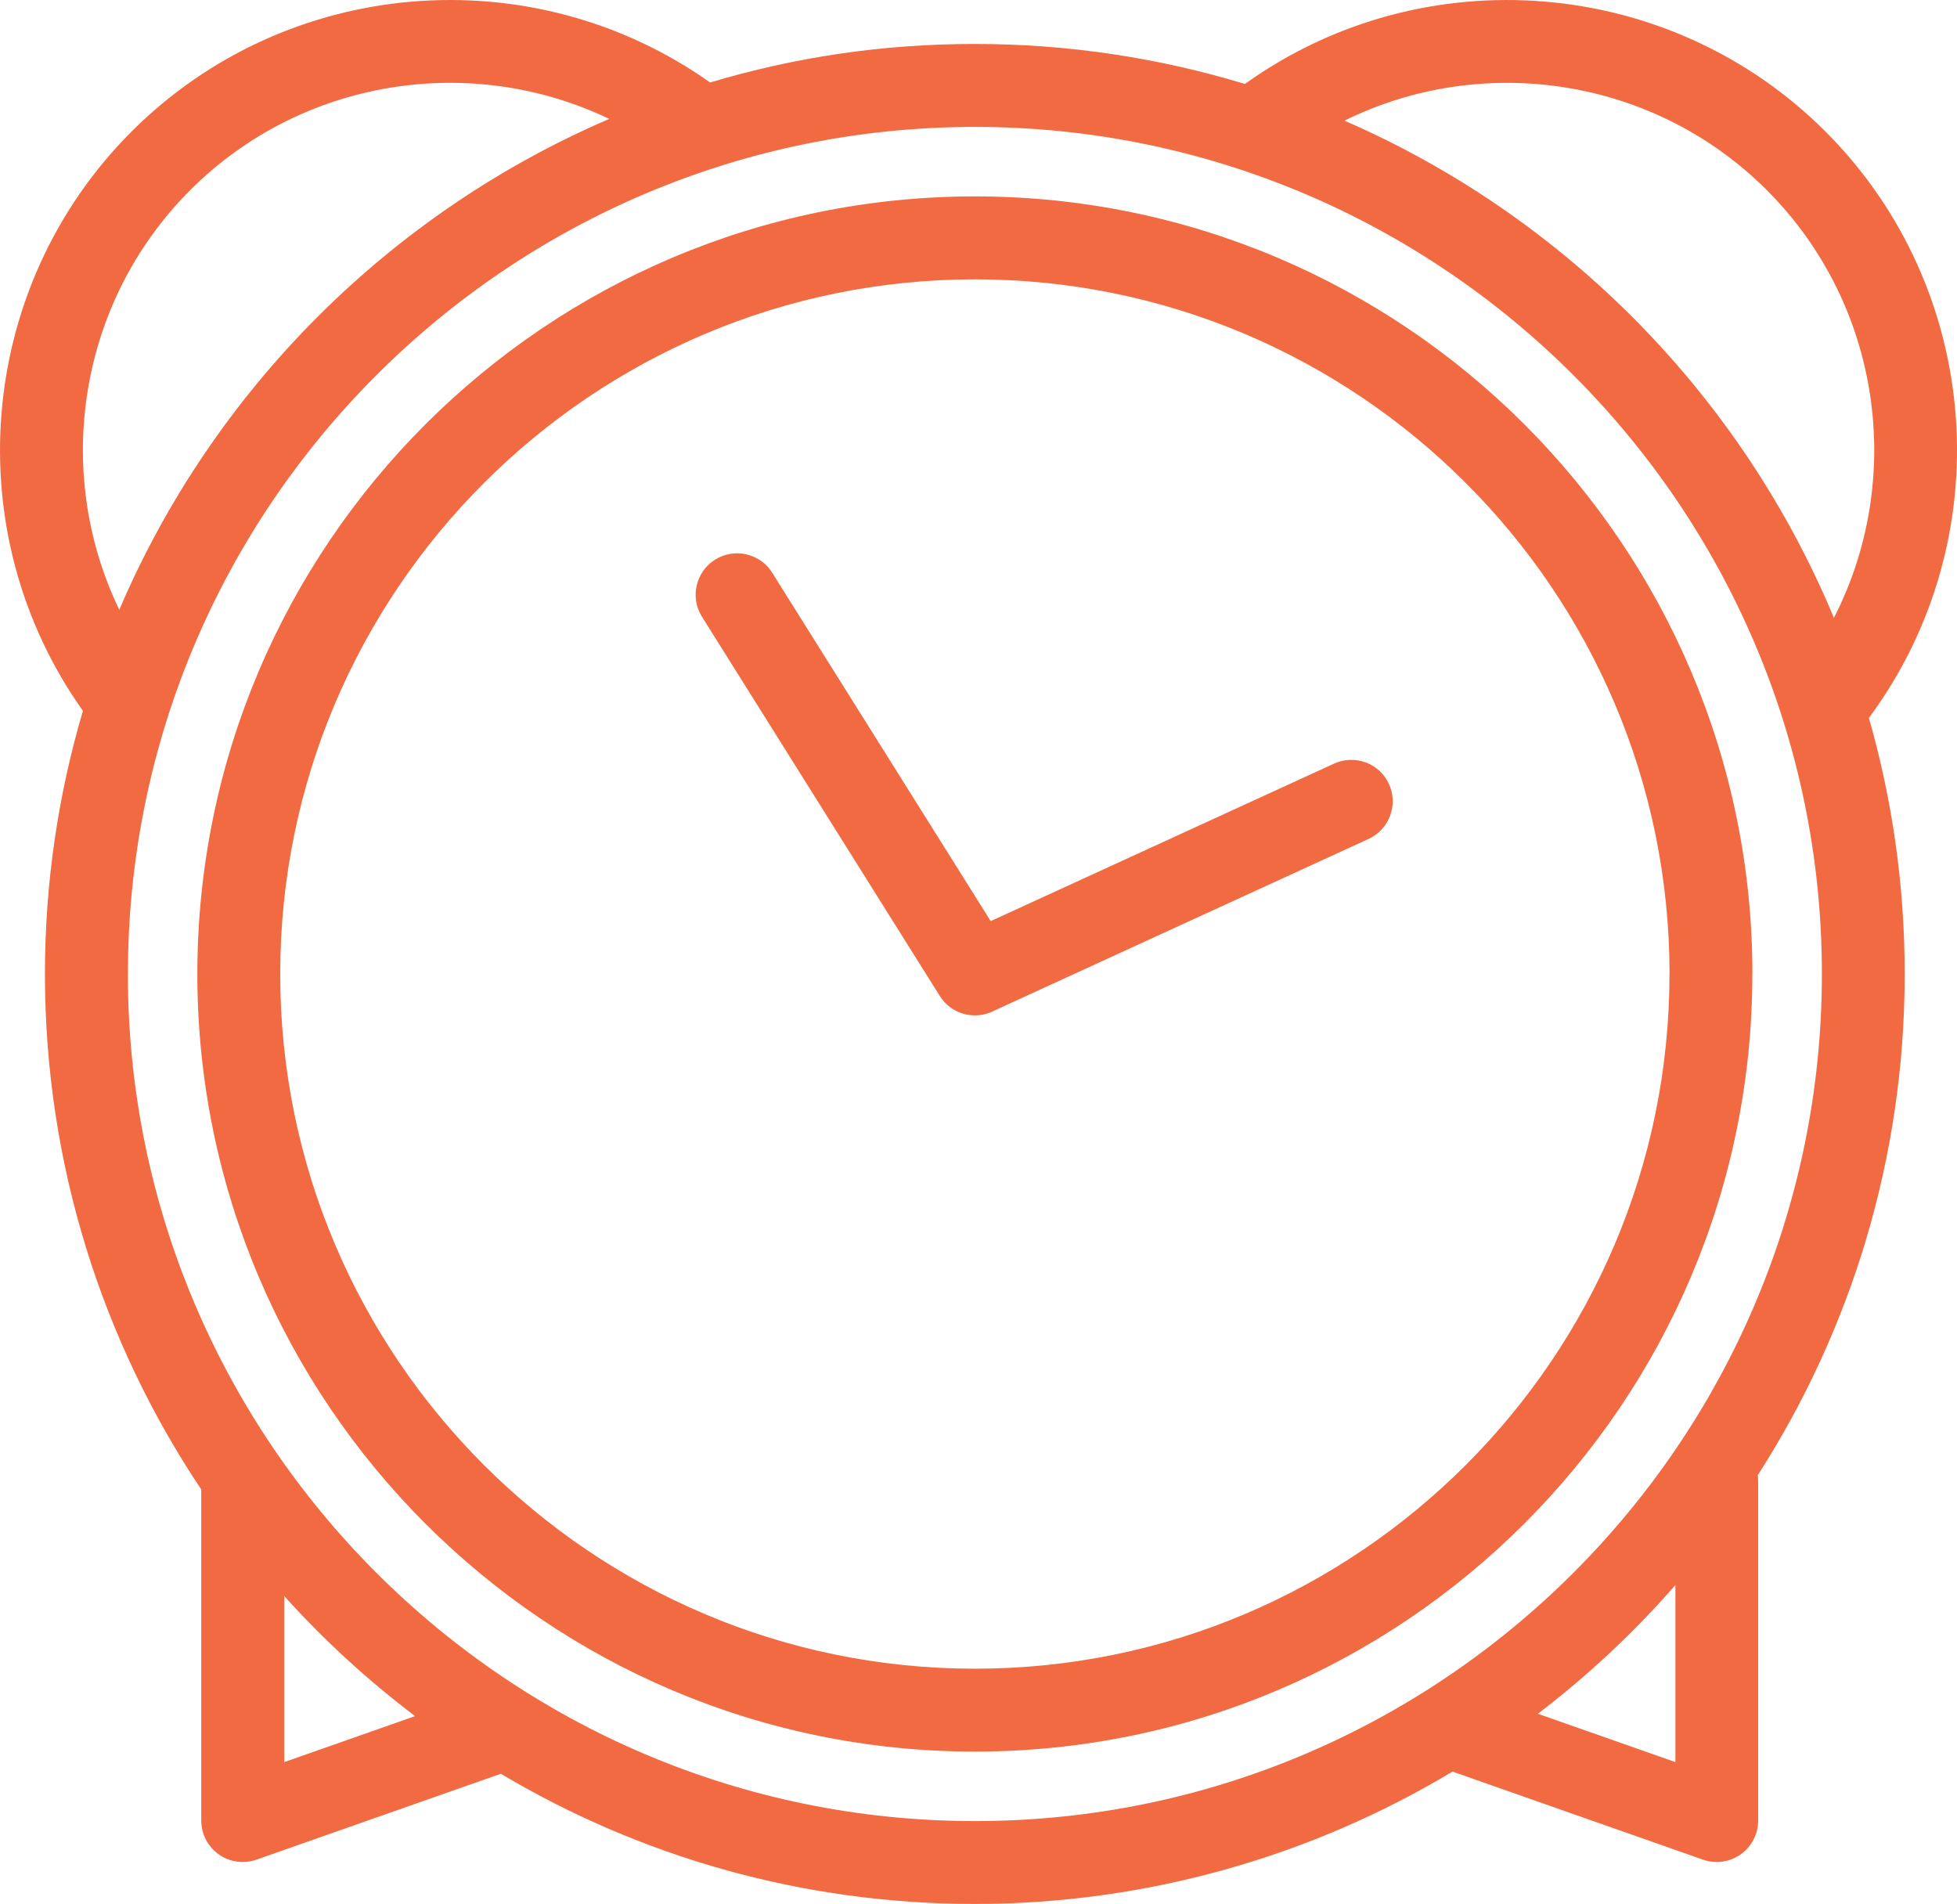
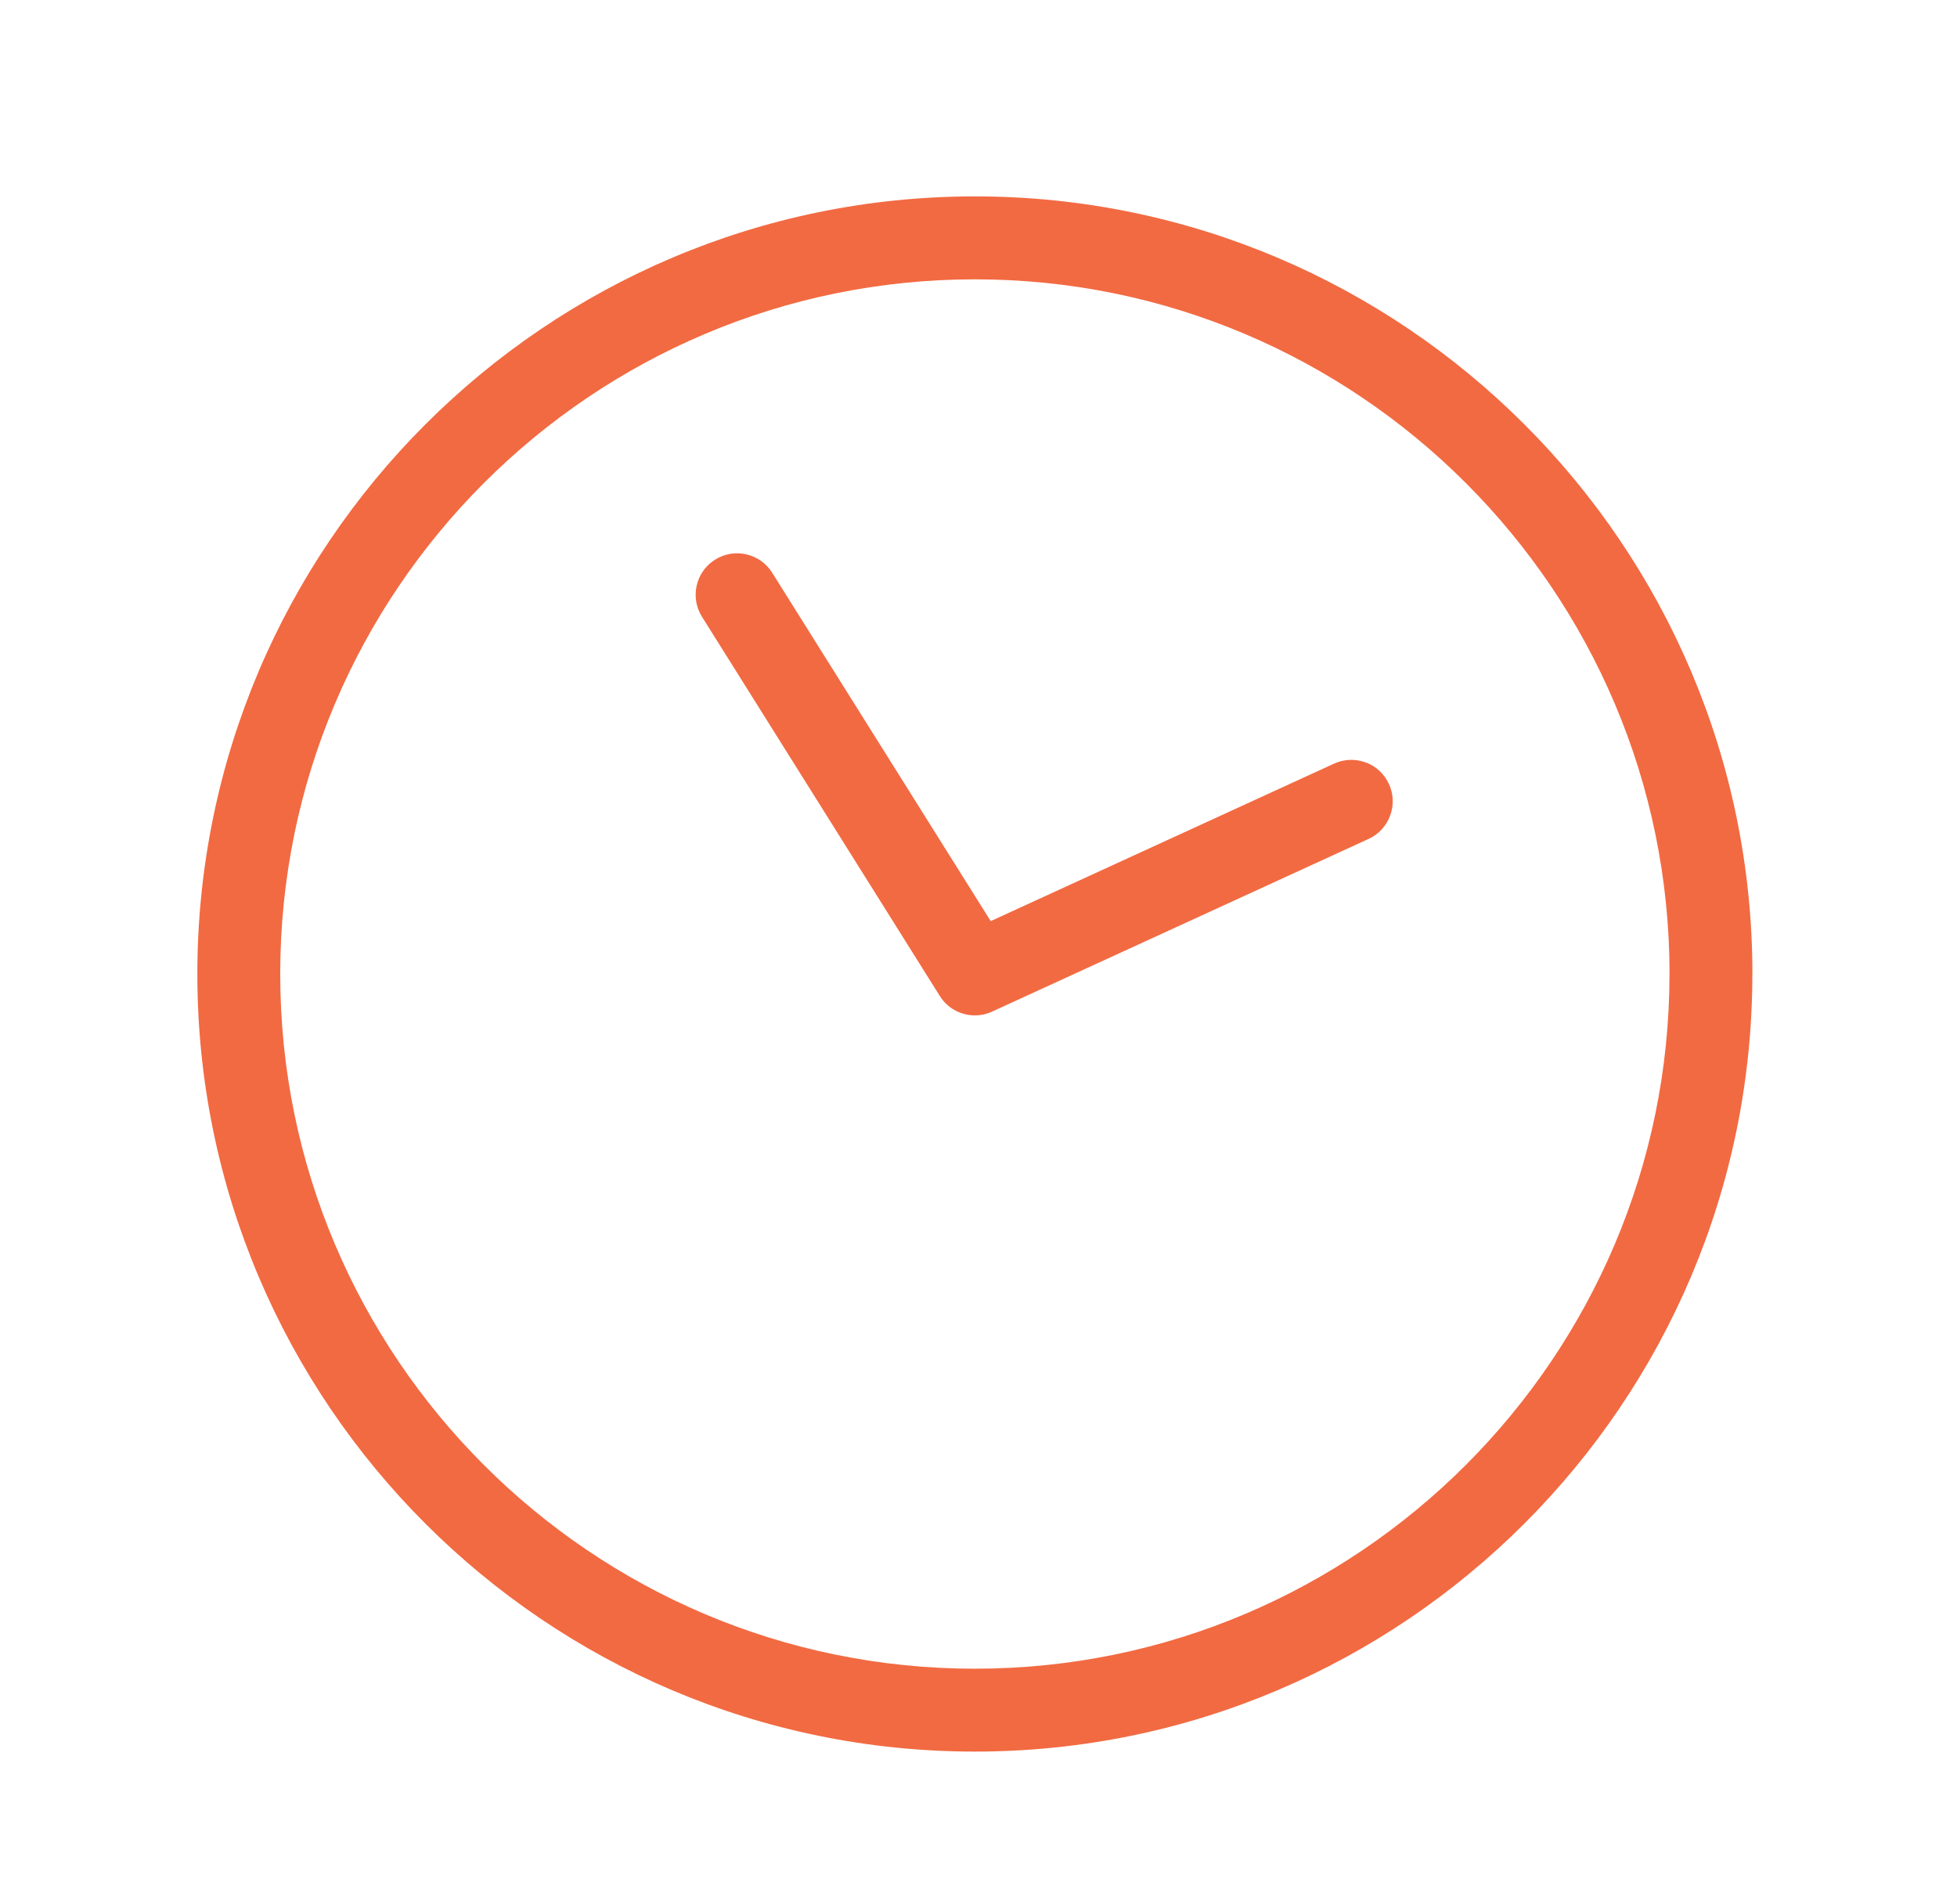
<svg xmlns="http://www.w3.org/2000/svg" viewBox="0 0 340.53 331.28">
  <defs>
    <style>.d{fill:#f26a42;}</style>
  </defs>
  <g id="a" />
  <g id="b">
    <g id="c">
      <g>
        <path class="d" d="M304.93,169.46c0-74.6-60.69-135.29-135.29-135.29S34.34,94.86,34.34,169.46s60.69,135.29,135.29,135.29,135.29-60.69,135.29-135.29Zm-14.43,0c0,66.65-54.22,120.87-120.87,120.87s-120.87-54.22-120.87-120.87S102.99,48.6,169.64,48.6s120.87,54.22,120.87,120.87Z" />
-         <path class="d" d="M325.21,124.9c22.97-31.04,19.85-74.6-7.56-102.01-27.12-27.12-70.07-30.47-101.03-8.28-14.87-4.52-30.65-6.96-46.98-6.96s-31.47,2.35-46.08,6.7C92.63-7.55,49.91-4.13,22.89,22.89-4.16,49.94-7.56,92.74,14.43,123.68c-4.29,14.52-6.61,29.89-6.61,45.78,0,33.15,10.03,64,27.2,89.69v57.6c0,2.34,1.14,4.54,3.04,5.88,1.22,.87,2.67,1.33,4.17,1.33,.82,0,1.62-.14,2.39-.41l42.53-14.94c24.17,14.38,52.37,22.65,82.48,22.65s58.8-8.42,83.11-23.03l43.59,15.32c.77,.27,1.57,.41,2.39,.41,1.5,0,2.95-.46,4.17-1.33,1.91-1.35,3.04-3.55,3.04-5.89v-59.11c0-.33-.03-.65-.07-.97,16.18-25.18,25.57-55.12,25.57-87.22,0-15.45-2.18-30.4-6.24-44.56Zm-33.68,150.87v30.81l-23.93-8.41c8.71-6.65,16.74-14.15,23.93-22.4Zm-242.07,1.92c6.9,7.66,14.53,14.66,22.77,20.89l-22.77,8v-28.89Zm-27.2-108.23C22.25,88.2,88.37,22.08,169.64,22.08s147.38,66.12,147.38,147.38-66.12,147.38-147.38,147.38S22.25,250.73,22.25,169.46Zm-1.5-63.36c-11.59-24.02-7.15-53.53,12.34-73.02,19.46-19.46,48.91-23.91,72.91-12.39C67.77,37.12,37.1,67.85,20.75,106.11ZM233.94,20.99c24.11-11.89,53.89-7.53,73.51,12.1,19.87,19.87,24.1,50.15,11.66,74.41-16.1-38.69-46.79-69.82-85.17-86.51Z" />
        <path class="d" d="M237.65,132.66c-1.81-.67-3.76-.6-5.52,.2l-59.74,27.4-38.02-60.61c-1.02-1.63-2.62-2.77-4.5-3.2-1.88-.43-3.81-.1-5.44,.92-1.63,1.02-2.77,2.62-3.2,4.5-.43,1.88-.1,3.81,.92,5.44l41.38,65.97c1.33,2.12,3.61,3.38,6.11,3.38,1.04,0,2.06-.22,3-.66l65.5-30.04c1.75-.8,3.08-2.24,3.75-4.05,.67-1.81,.6-3.77-.21-5.51-.8-1.75-2.24-3.09-4.05-3.76Z" />
      </g>
    </g>
  </g>
</svg>